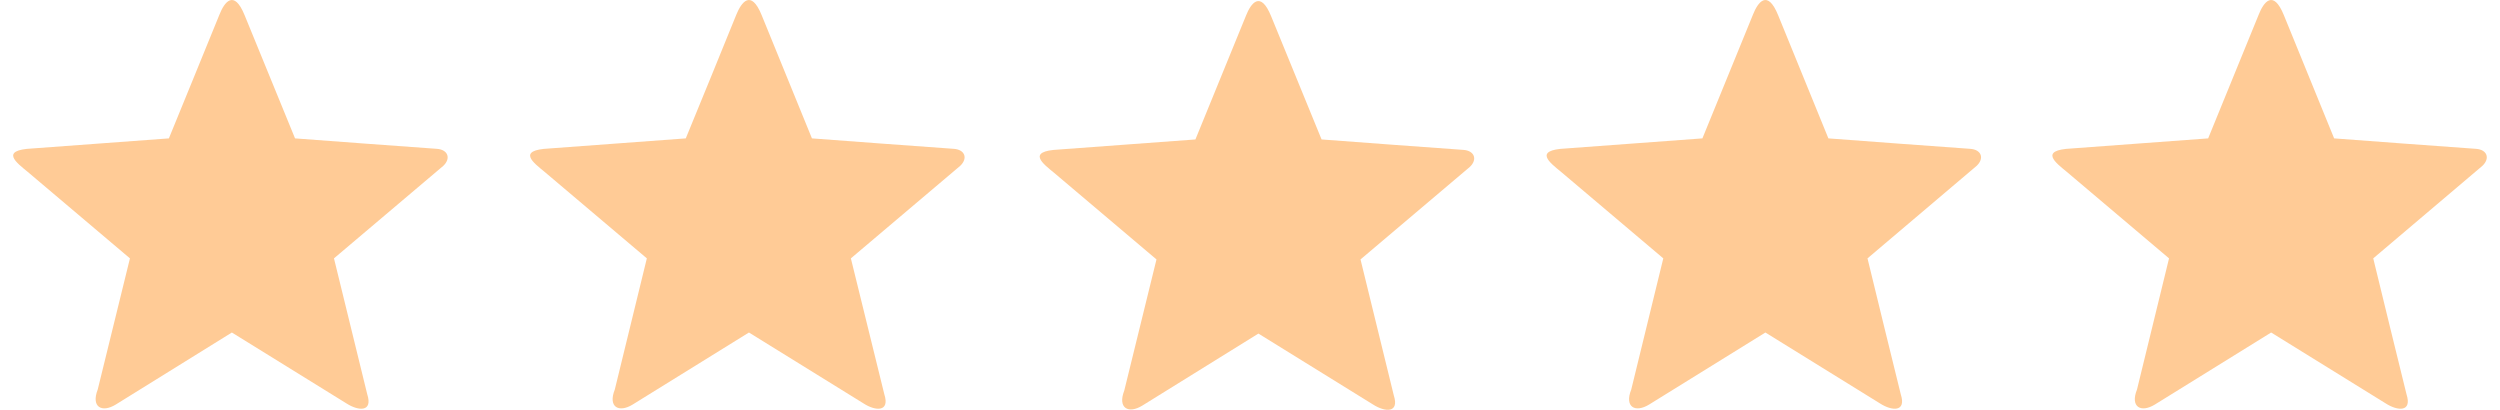
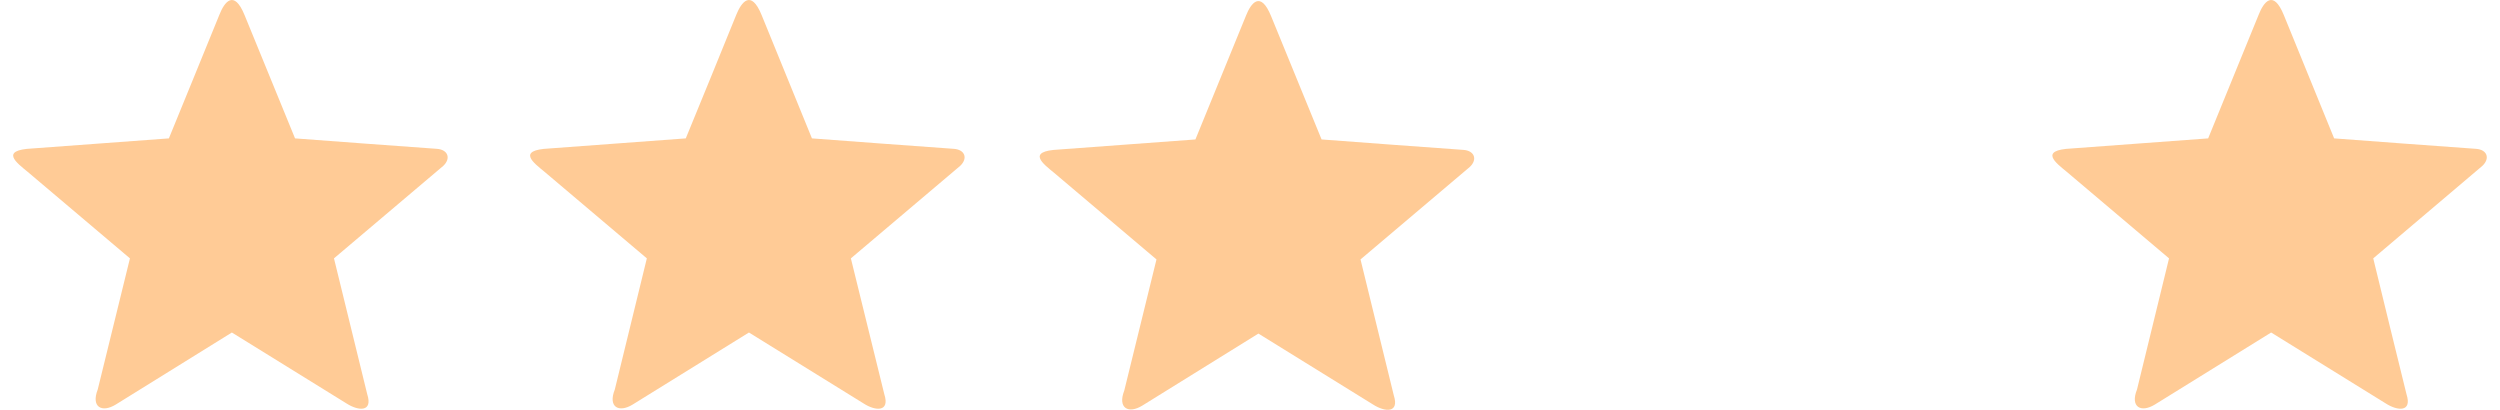
<svg xmlns="http://www.w3.org/2000/svg" xml:space="preserve" width="61px" height="10px" version="1.1" style="shape-rendering:geometricPrecision; text-rendering:geometricPrecision; image-rendering:optimizeQuality; fill-rule:evenodd; clip-rule:evenodd" viewBox="0 0 1397.9 231.6">
  <defs>
    <style type="text/css">
   
    .fil1 {fill:#FFCB96}
    .fil0 {fill:#FFCB96}
   
  </style>
  </defs>
  <g id="Layer_x0020_1">
    <g id="_1770264601008">
      <path class="fil0" d="M130.8 8.6l28.5 69.6c26.7,2 53.4,4 80.1,5.9 6.2,0.4 8.2,5.3 3.7,9.6l-61.8 52.3c6.3,25.6 12.5,51.2 18.8,76.8 3.3,10.2 -5,9.5 -11.7,5.2l-64.8 -40.1c-22.4,13.9 -43.2,26.8 -65.6,40.7 -7.8,4.8 -14.1,1.5 -10.2,-8.5l18.2 -74.1c-19.3,-16.3 -38.5,-32.6 -57.8,-48.9 -6.2,-5.1 -16,-12.3 2.6,-13.2l77.2 -5.7c9.5,-23.3 19.1,-46.6 28.6,-70 2.7,-6.8 8.1,-14.6 14.2,0.4z" />
      <path class="fil0" d="M423 8.6l28.4 69.6c26.7,2 53.4,4 80.1,5.9 6.3,0.4 8.2,5.3 3.7,9.6l-61.8 52.3c6.3,25.6 12.6,51.2 18.9,76.8 3.3,10.2 -5.1,9.5 -11.7,5.2l-64.8 -40.1c-22.5,13.9 -43.3,26.8 -65.7,40.7 -7.8,4.8 -14.1,1.5 -10.1,-8.5l18.1 -74.1c-19.2,-16.3 -38.5,-32.6 -57.8,-48.9 -6.2,-5.1 -16,-12.3 2.7,-13.2l77.1 -5.7c9.6,-23.3 19.1,-46.6 28.6,-70 2.8,-6.8 8.2,-14.6 14.3,0.4z" />
      <path class="fil0" d="M710.9 9.2l28.5 69.6c26.7,2 53.4,4 80.1,5.9 6.2,0.4 8.2,5.3 3.7,9.6l-61.8 52.3c6.3,25.6 12.5,51.2 18.8,76.8 3.3,10.2 -5,9.5 -11.7,5.2l-64.8 -40.1c-22.4,13.9 -43.2,26.8 -65.6,40.7 -7.8,4.8 -14.1,1.5 -10.2,-8.5l18.2 -74.1c-19.3,-16.3 -38.6,-32.6 -57.8,-48.9 -6.2,-5.1 -16,-12.3 2.6,-13.2l77.2 -5.7c9.5,-23.3 19.1,-46.7 28.6,-70 2.7,-6.8 8.1,-14.6 14.2,0.4z" />
-       <path class="fil1" d="M997.4 8.6l28.4 69.6c26.7,2 53.4,4 80.1,5.9 6.3,0.4 8.2,5.3 3.7,9.6l-61.7 52.3c6.2,25.6 12.5,51.2 18.8,76.8 3.3,10.2 -5,9.5 -11.7,5.2l-64.8 -40.1c-22.4,13.9 -43.2,26.8 -65.7,40.7 -7.8,4.8 -14.1,1.5 -10.1,-8.5l18.1 -74.1c-19.2,-16.3 -38.5,-32.6 -57.8,-48.9 -6.2,-5.1 -15.9,-12.3 2.7,-13.2l77.2 -5.7c9.5,-23.3 19,-46.6 28.6,-70 2.7,-6.8 8.1,-14.6 14.2,0.4z" />
      <path class="fil0" d="M1283.2 8.6l28.4 69.6c26.7,2 53.4,4 80.1,5.9 6.3,0.4 8.2,5.3 3.7,9.6l-61.7 52.3c6.2,25.6 12.5,51.2 18.8,76.8 3.3,10.2 -5,9.5 -11.7,5.2l-64.8 -40.1c-22.4,13.9 -43.2,26.8 -65.7,40.7 -7.8,4.8 -14.1,1.5 -10.1,-8.5l18.1 -74.1c-19.2,-16.3 -38.5,-32.6 -57.8,-48.9 -6.2,-5.1 -15.9,-12.3 2.7,-13.2l77.2 -5.7c9.5,-23.3 19,-46.6 28.6,-70 2.7,-6.8 8.1,-14.6 14.2,0.4z" />
    </g>
  </g>
</svg>